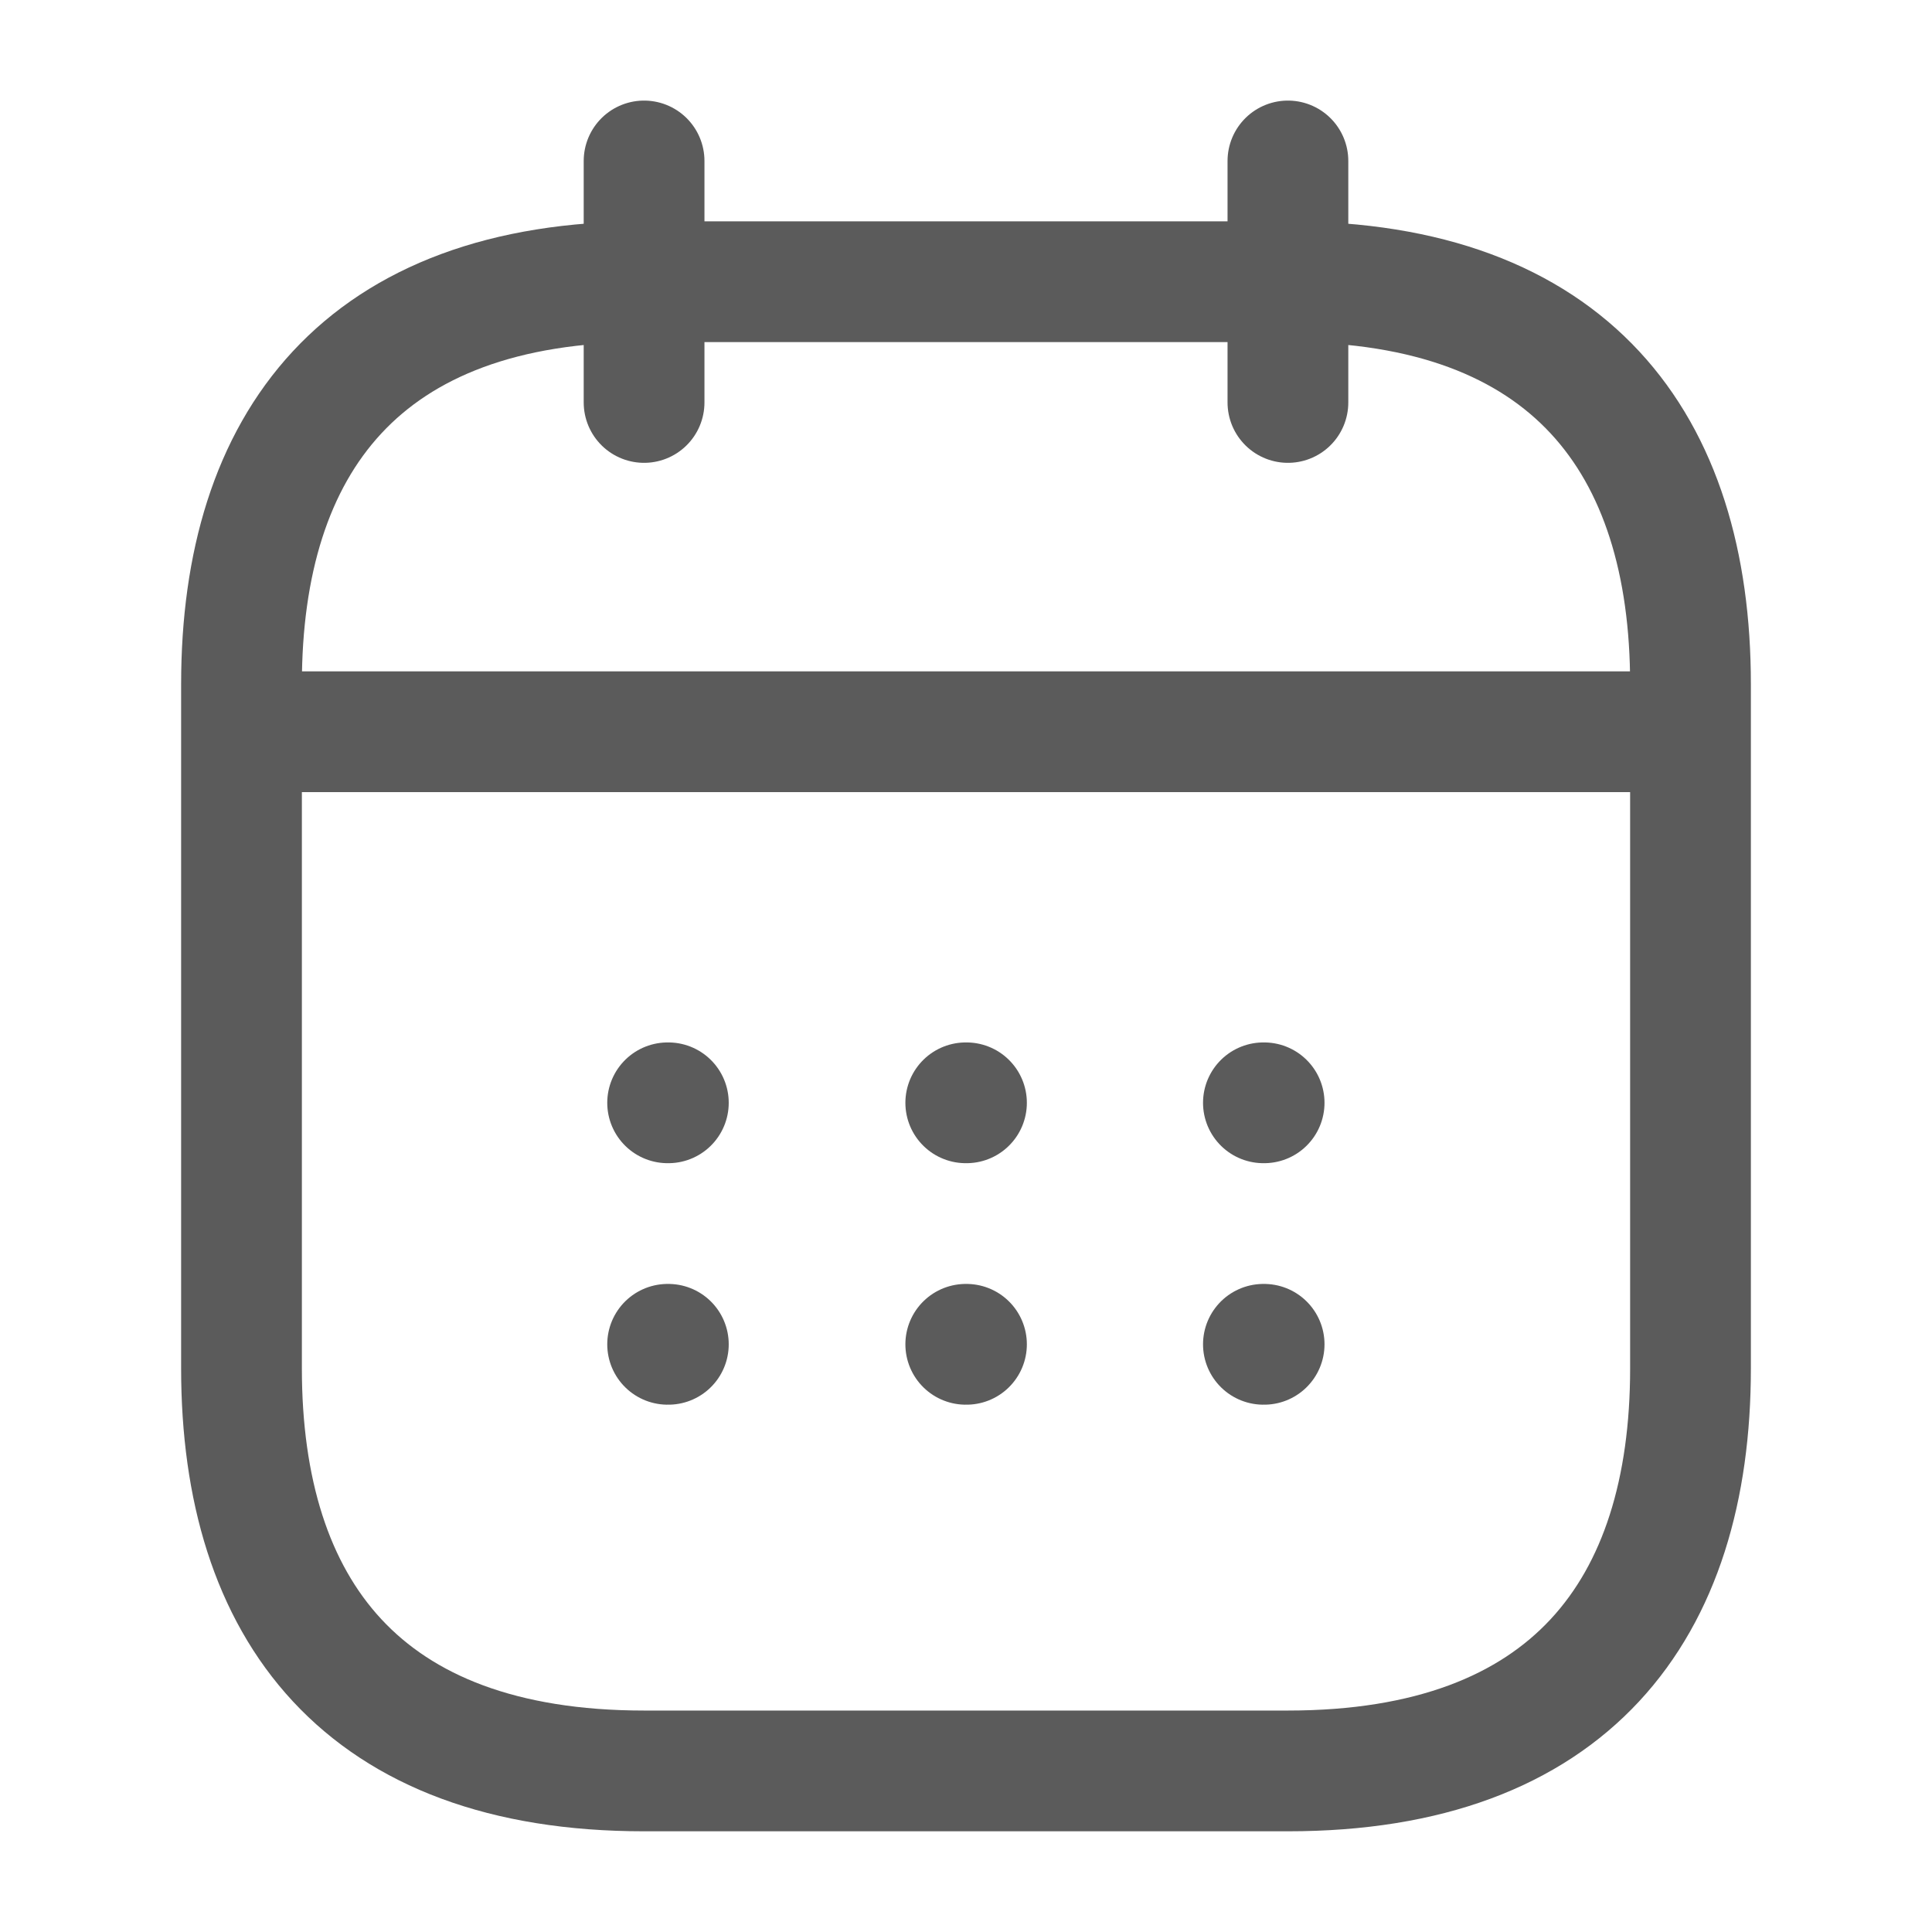
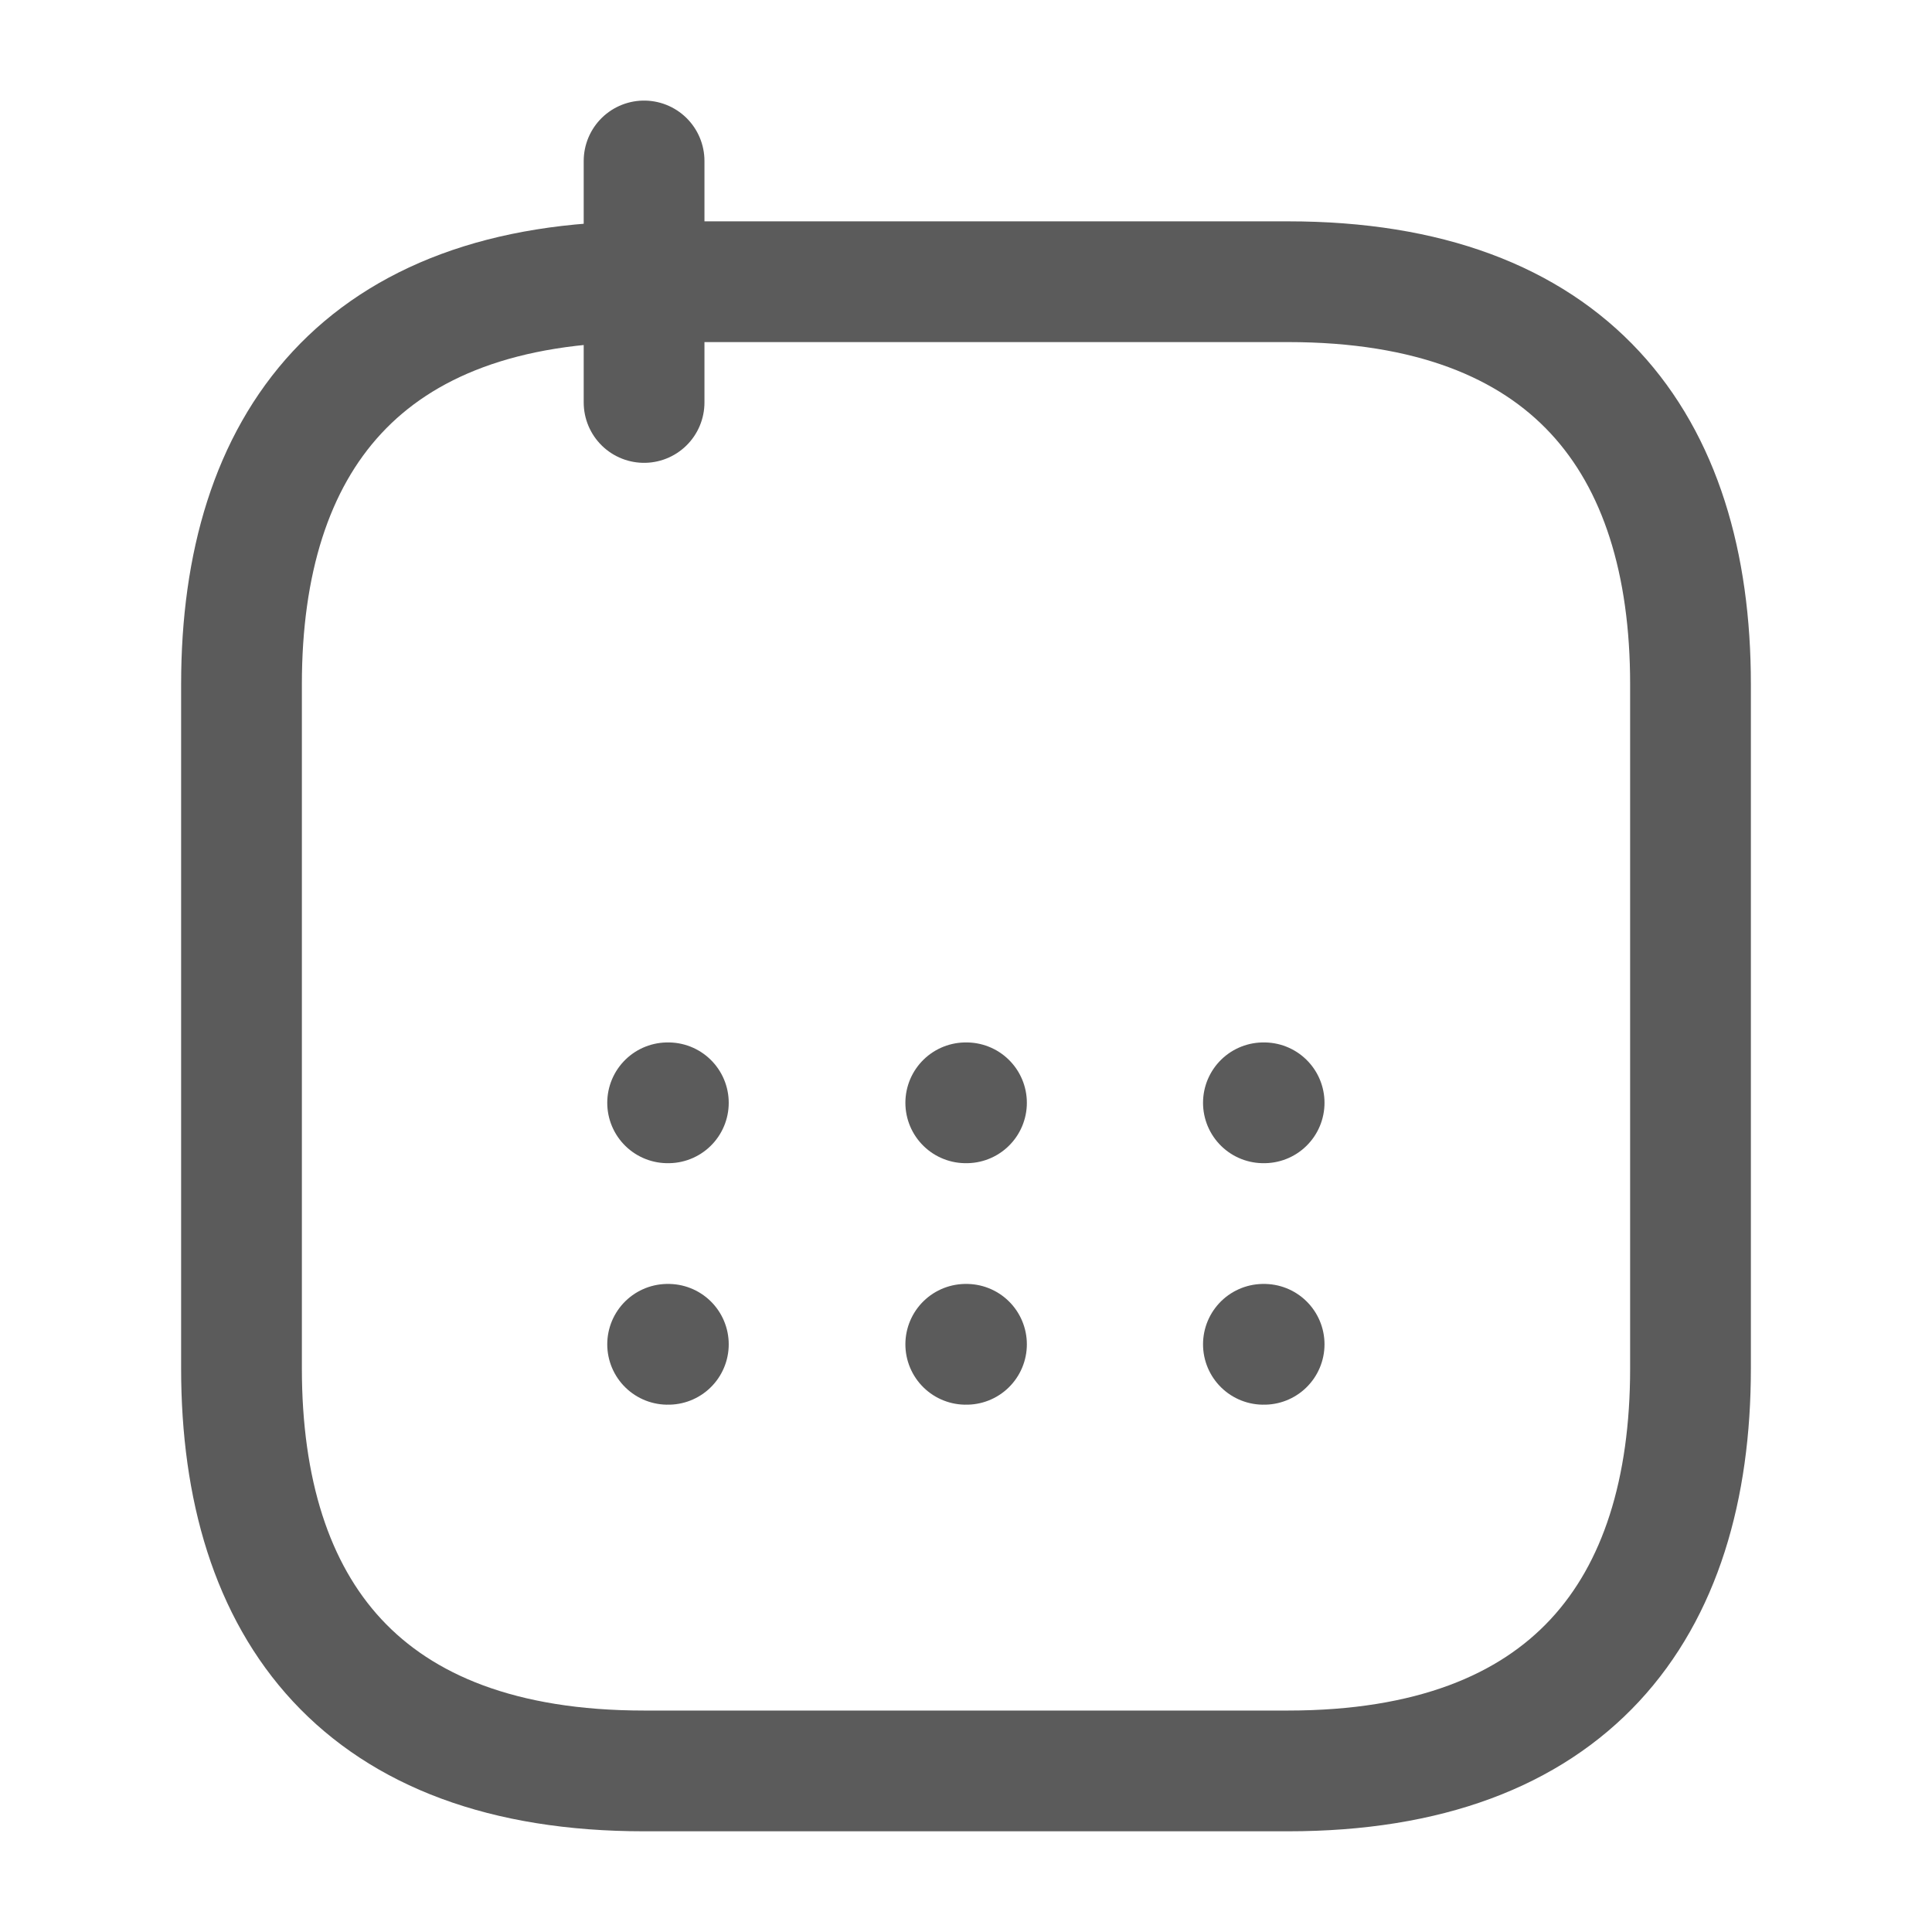
<svg xmlns="http://www.w3.org/2000/svg" width="16" height="16" viewBox="0 0 16 16" fill="none">
  <path d="M5.334 1.333V3.333" stroke="#5B5B5B" stroke-miterlimit="10" stroke-linecap="round" stroke-linejoin="round" />
-   <path d="M10.666 1.333V3.333" stroke="#5B5B5B" stroke-miterlimit="10" stroke-linecap="round" stroke-linejoin="round" />
-   <path d="M2.334 6.06H13.667" stroke="#5B5B5B" stroke-miterlimit="10" stroke-linecap="round" stroke-linejoin="round" />
  <path d="M14 5.666V11.333C14 13.333 13 14.666 10.667 14.666H5.333C3 14.666 2 13.333 2 11.333V5.666C2 3.666 3 2.333 5.333 2.333H10.667C13 2.333 14 3.666 14 5.666Z" stroke="#5B5B5B" stroke-miterlimit="10" stroke-linecap="round" stroke-linejoin="round" />
  <path d="M10.463 9.133H10.469" stroke="#5B5B5B" stroke-linecap="round" stroke-linejoin="round" />
  <path d="M10.463 11.133H10.469" stroke="#5B5B5B" stroke-linecap="round" stroke-linejoin="round" />
  <path d="M7.998 9.133H8.004" stroke="#5B5B5B" stroke-linecap="round" stroke-linejoin="round" />
  <path d="M7.998 11.133H8.004" stroke="#5B5B5B" stroke-linecap="round" stroke-linejoin="round" />
  <path d="M5.529 9.133H5.535" stroke="#5B5B5B" stroke-linecap="round" stroke-linejoin="round" />
  <path d="M5.529 11.133H5.535" stroke="#5B5B5B" stroke-linecap="round" stroke-linejoin="round" />
</svg>